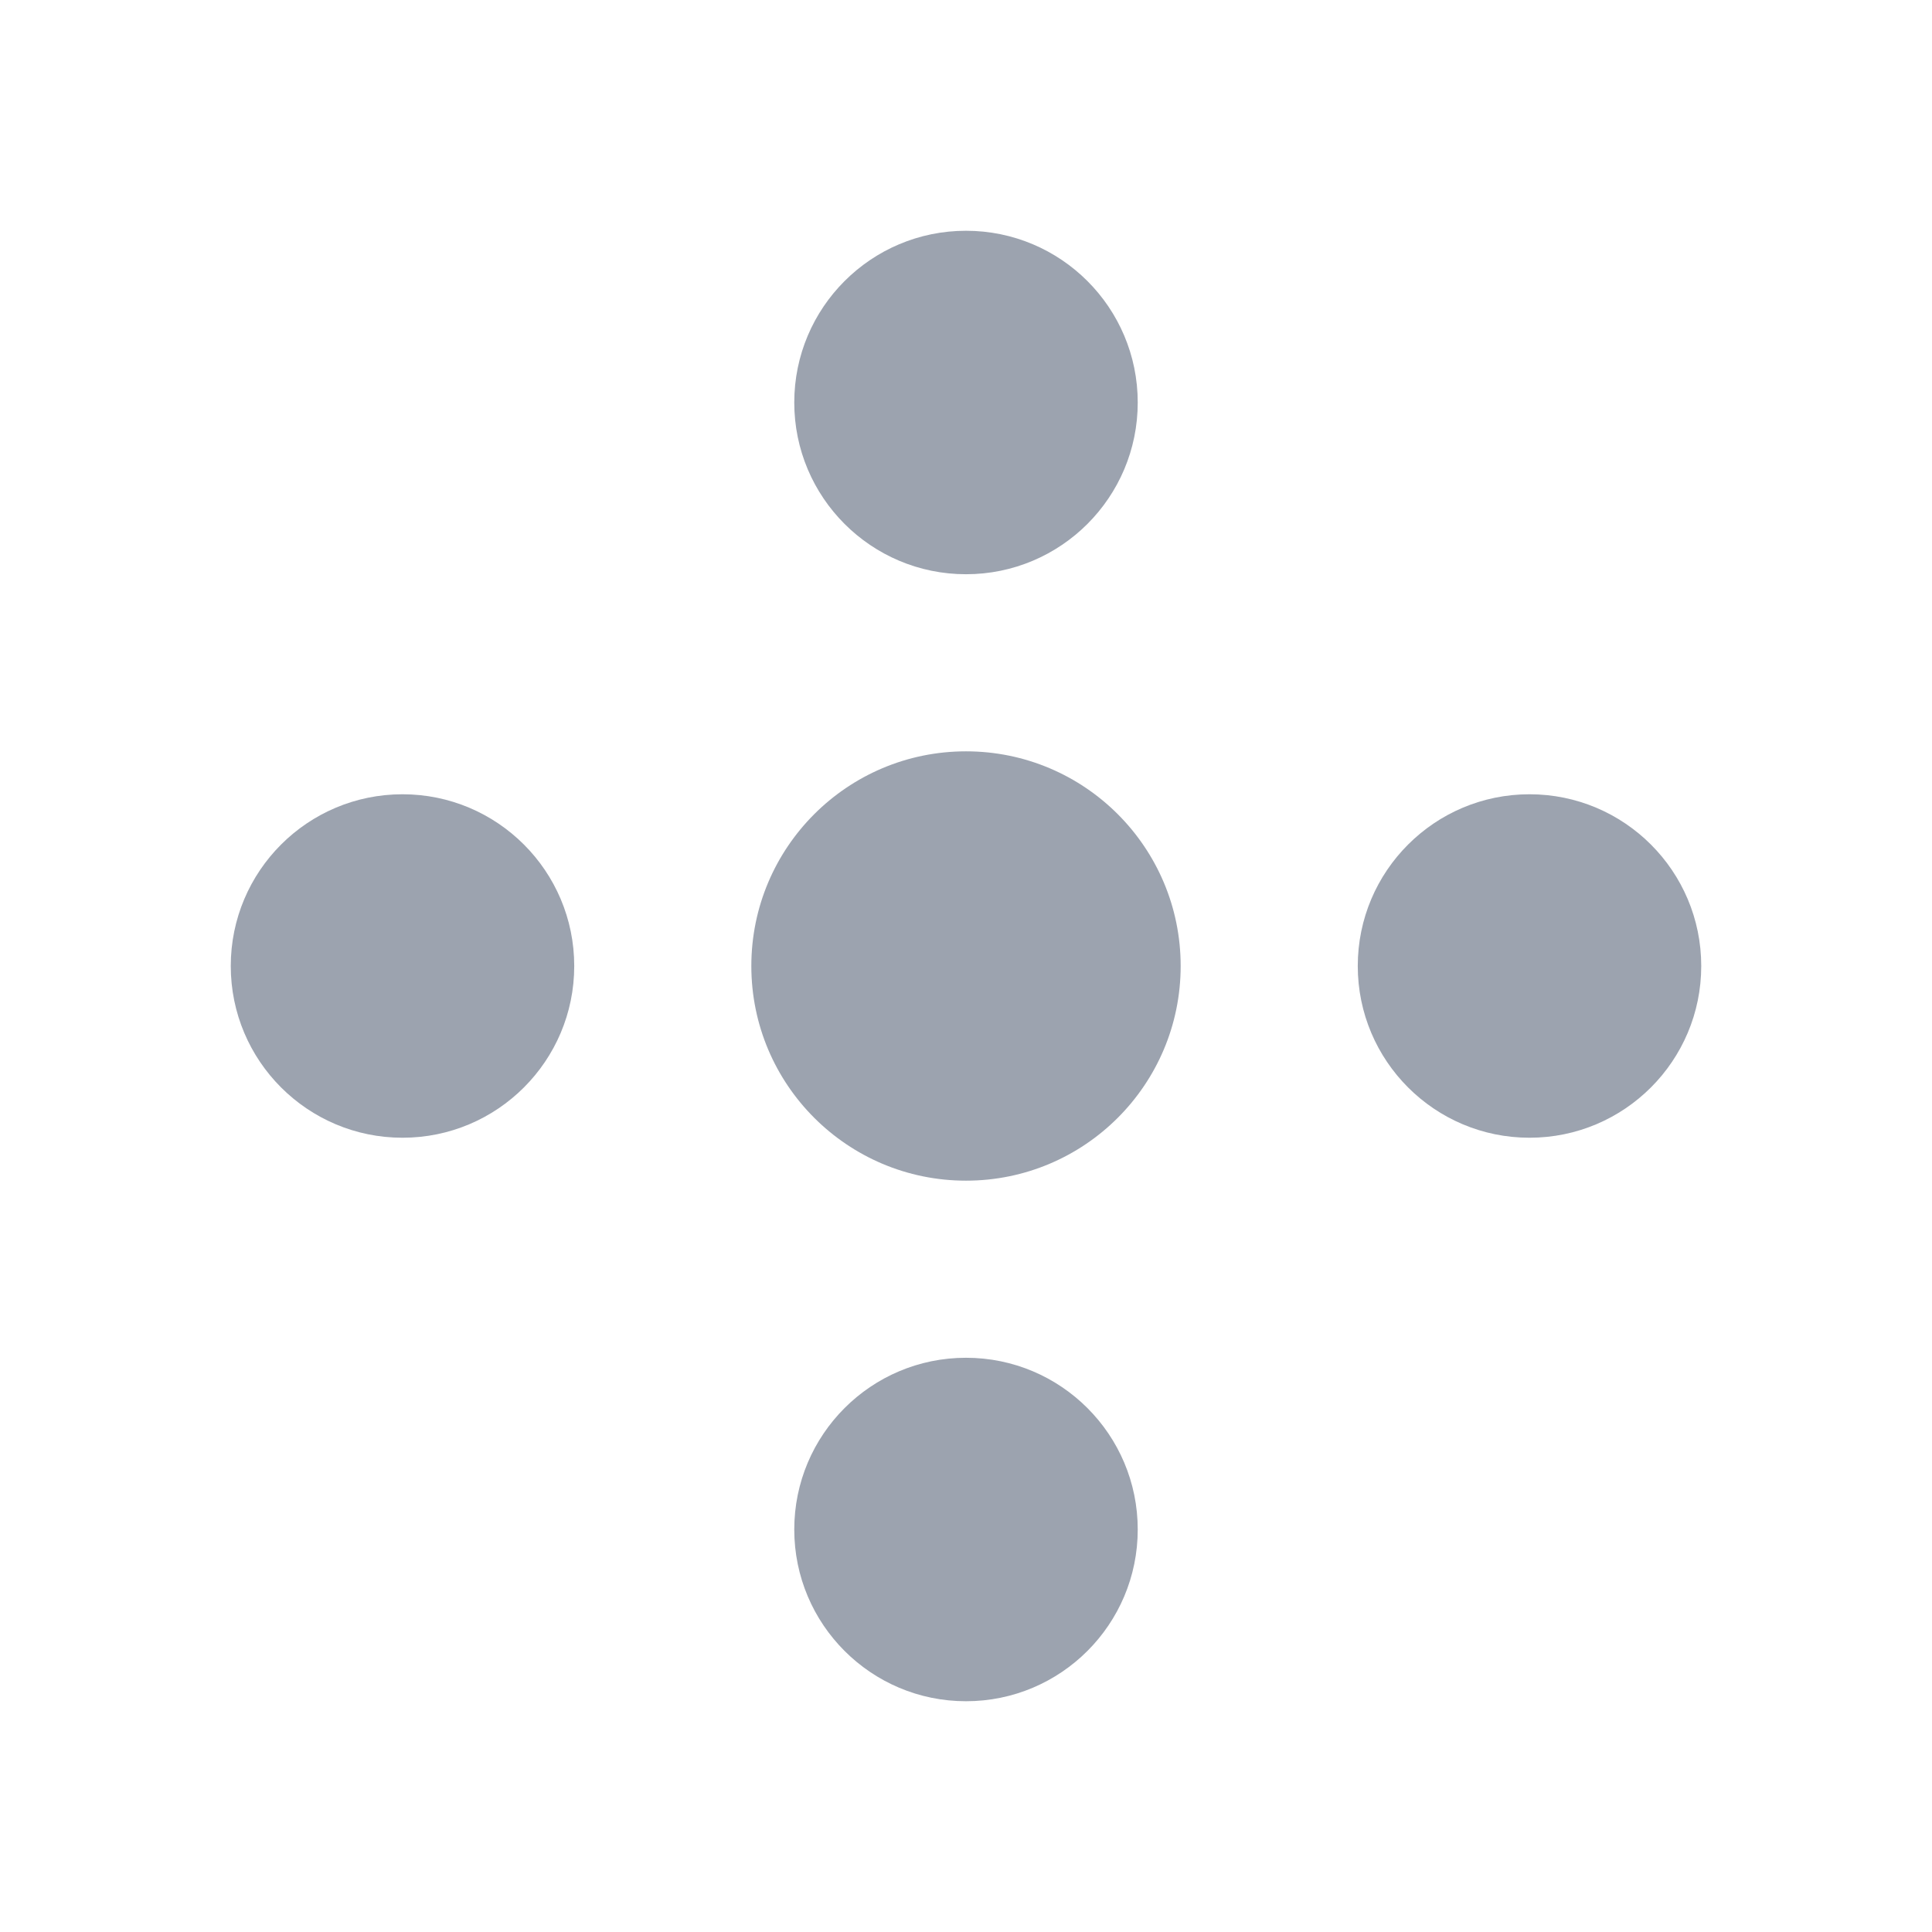
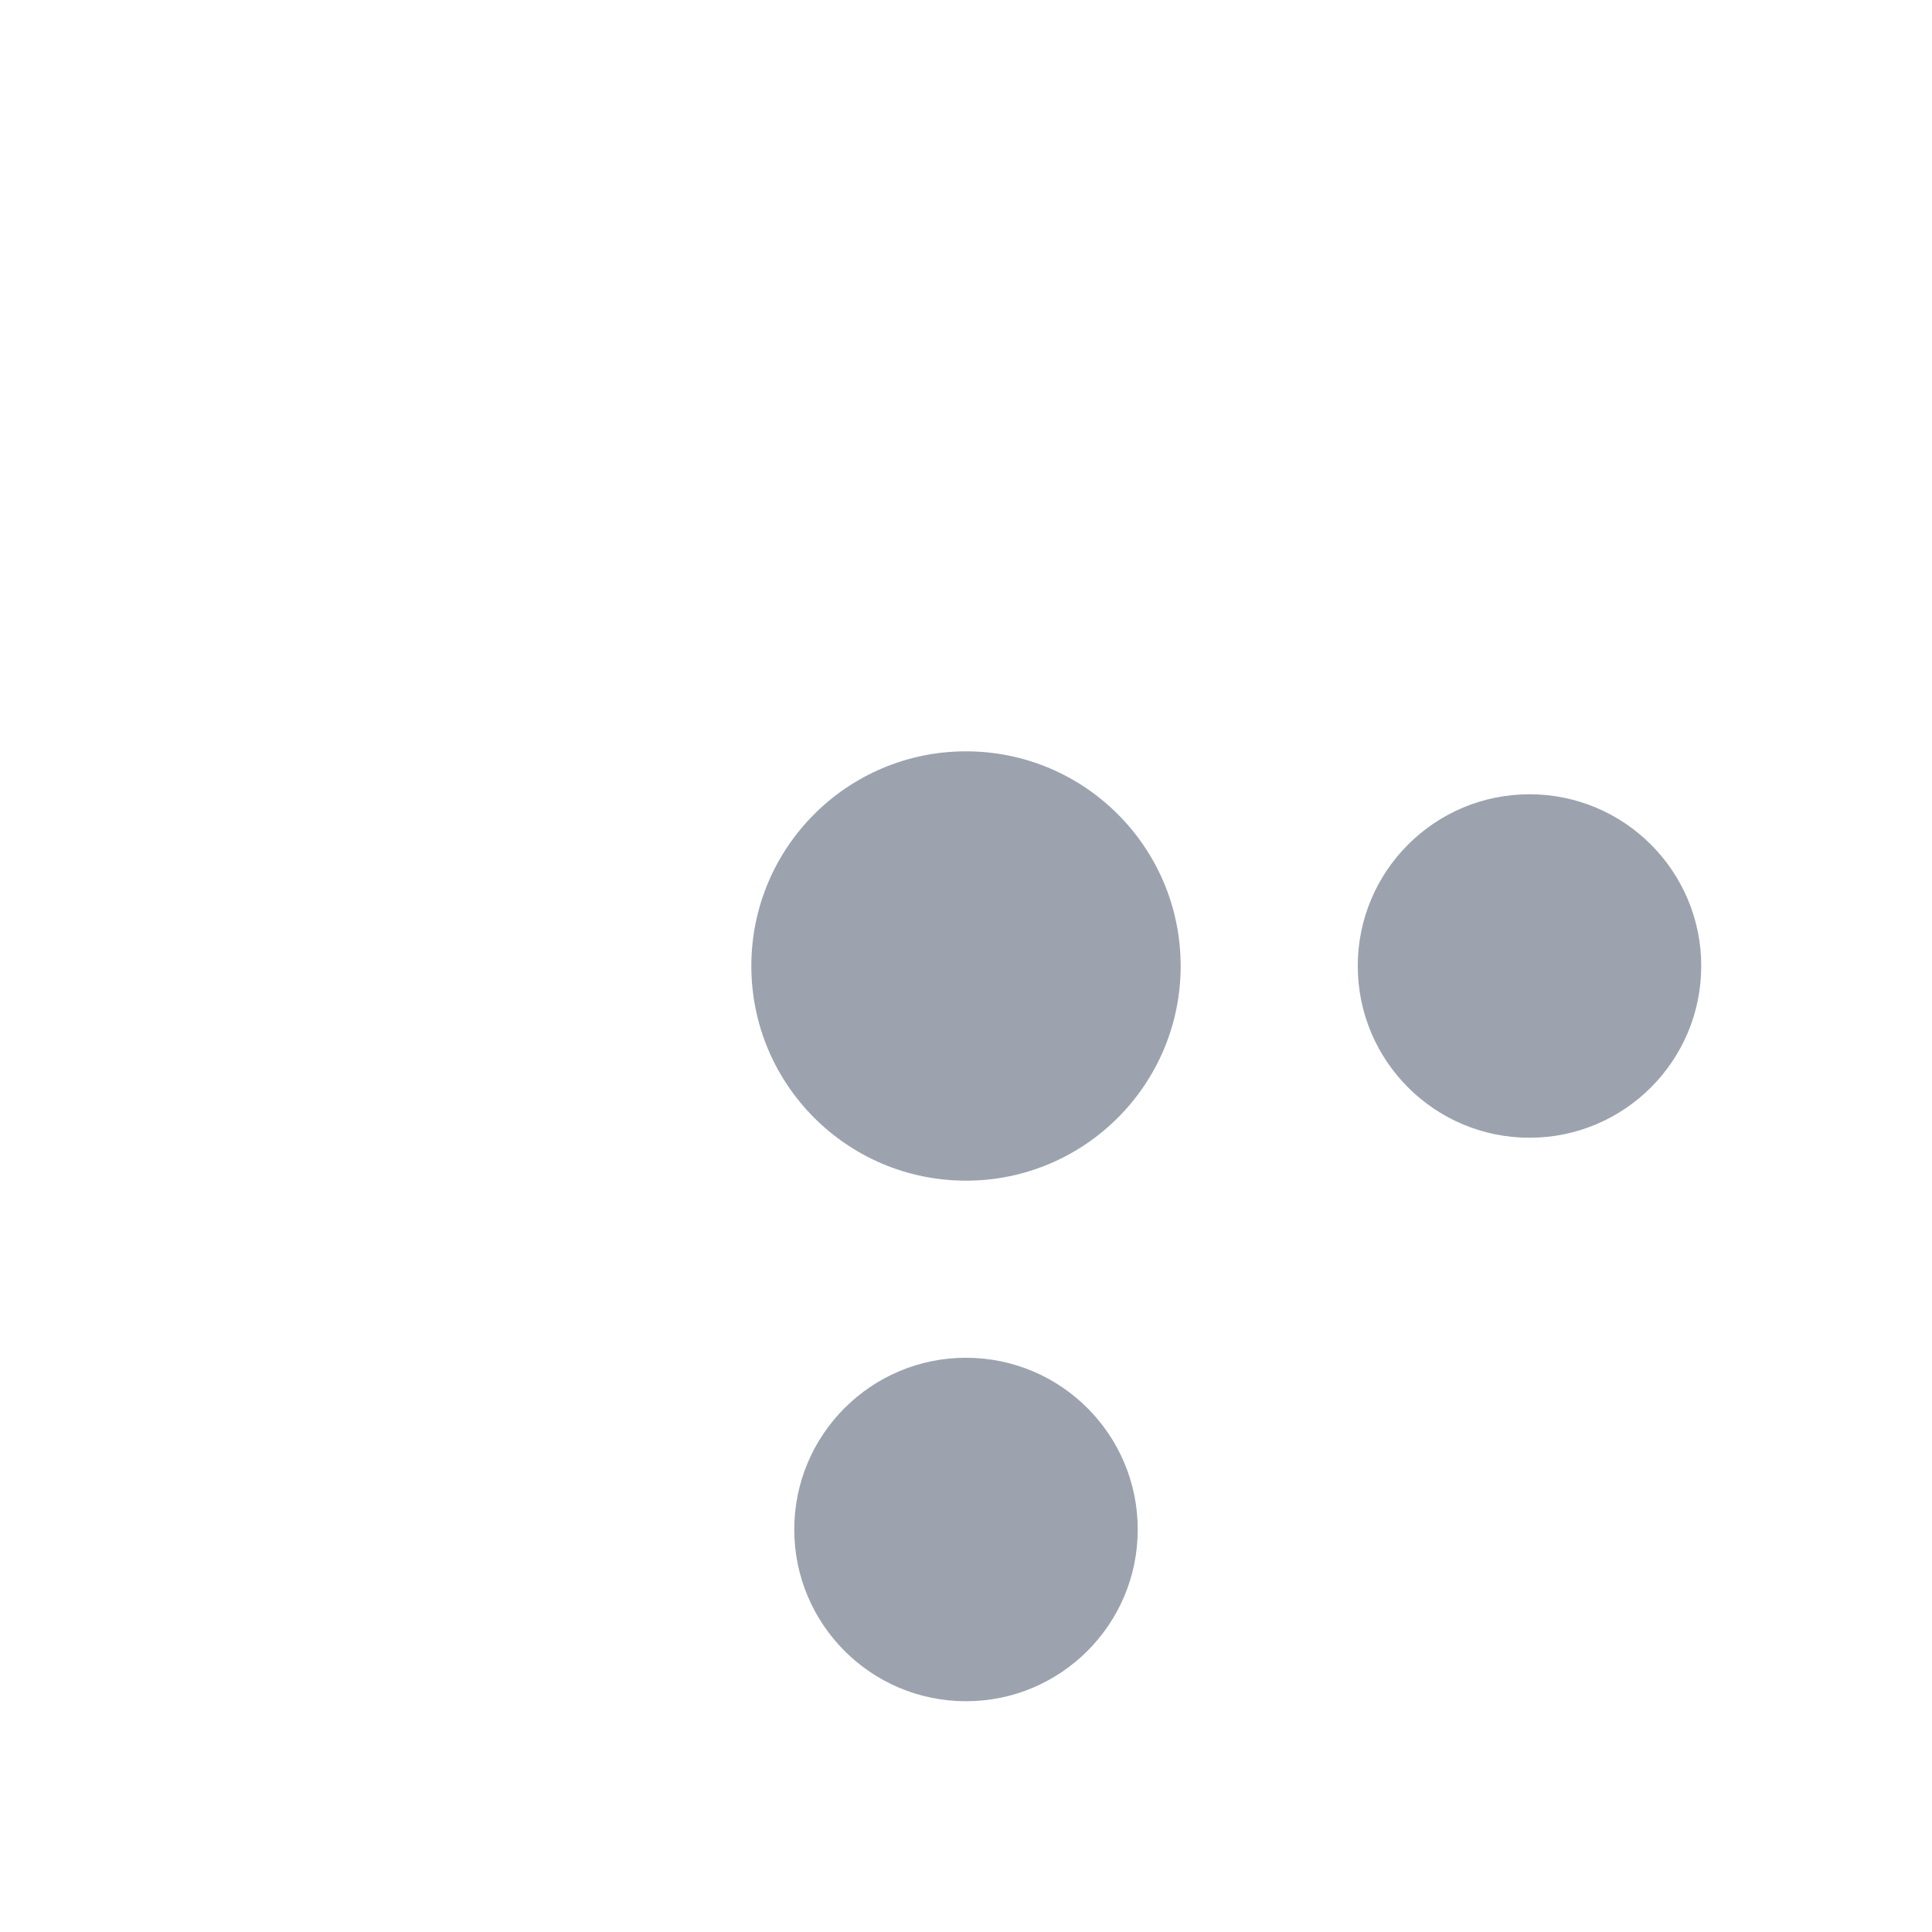
<svg xmlns="http://www.w3.org/2000/svg" width="360" height="360" viewBox="0 0 360 360" preserveAspectRatio="xMidYMid meet">
  <title>Dexon Drones Logo</title>
  <g fill="#9CA3AF">
    <circle cx="180" cy="180" r="40" />
-     <circle cx="180" cy="75" r="32" />
    <circle cx="180" cy="285" r="32" />
-     <circle cx="75" cy="180" r="32" />
    <circle cx="285" cy="180" r="32" />
  </g>
</svg>